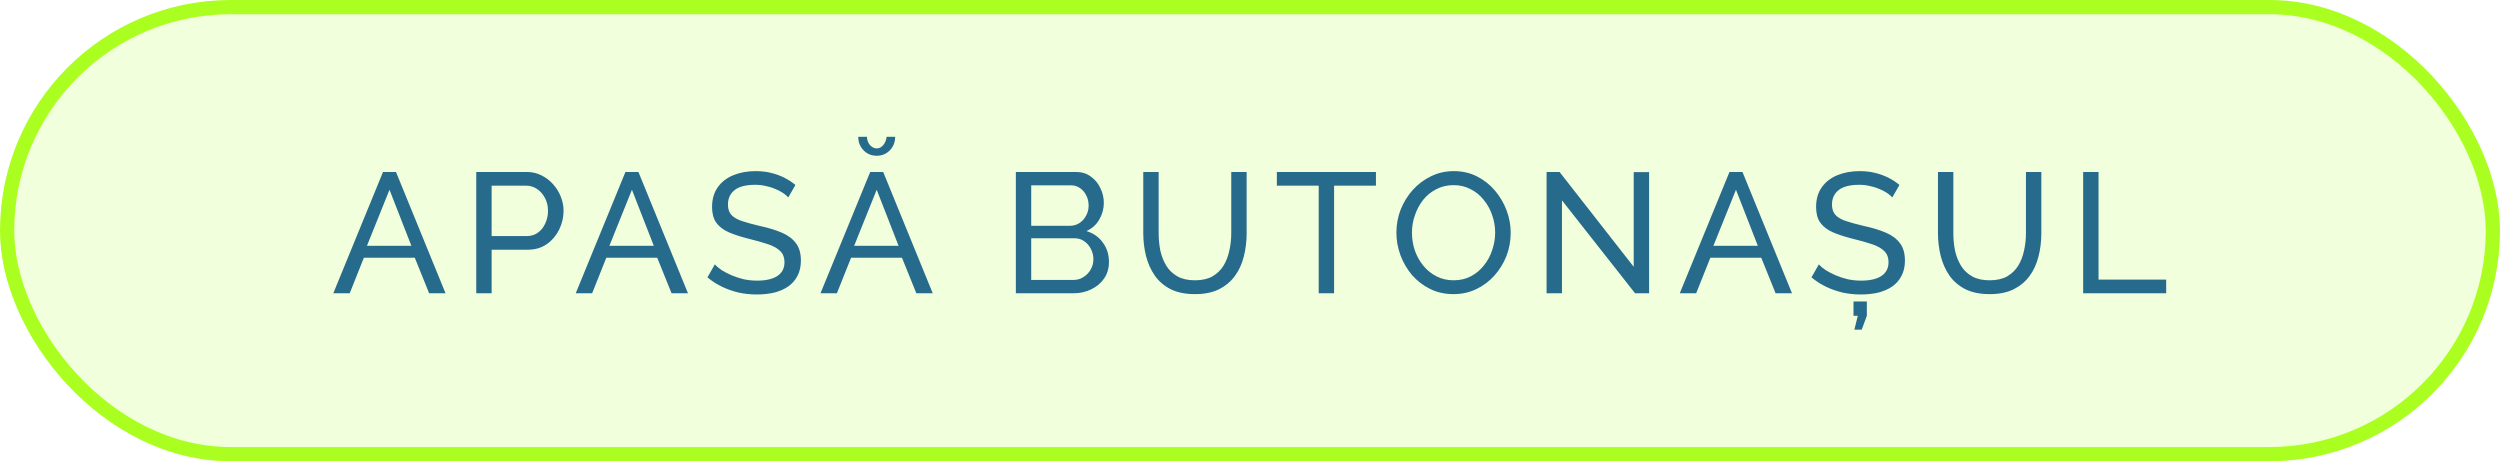
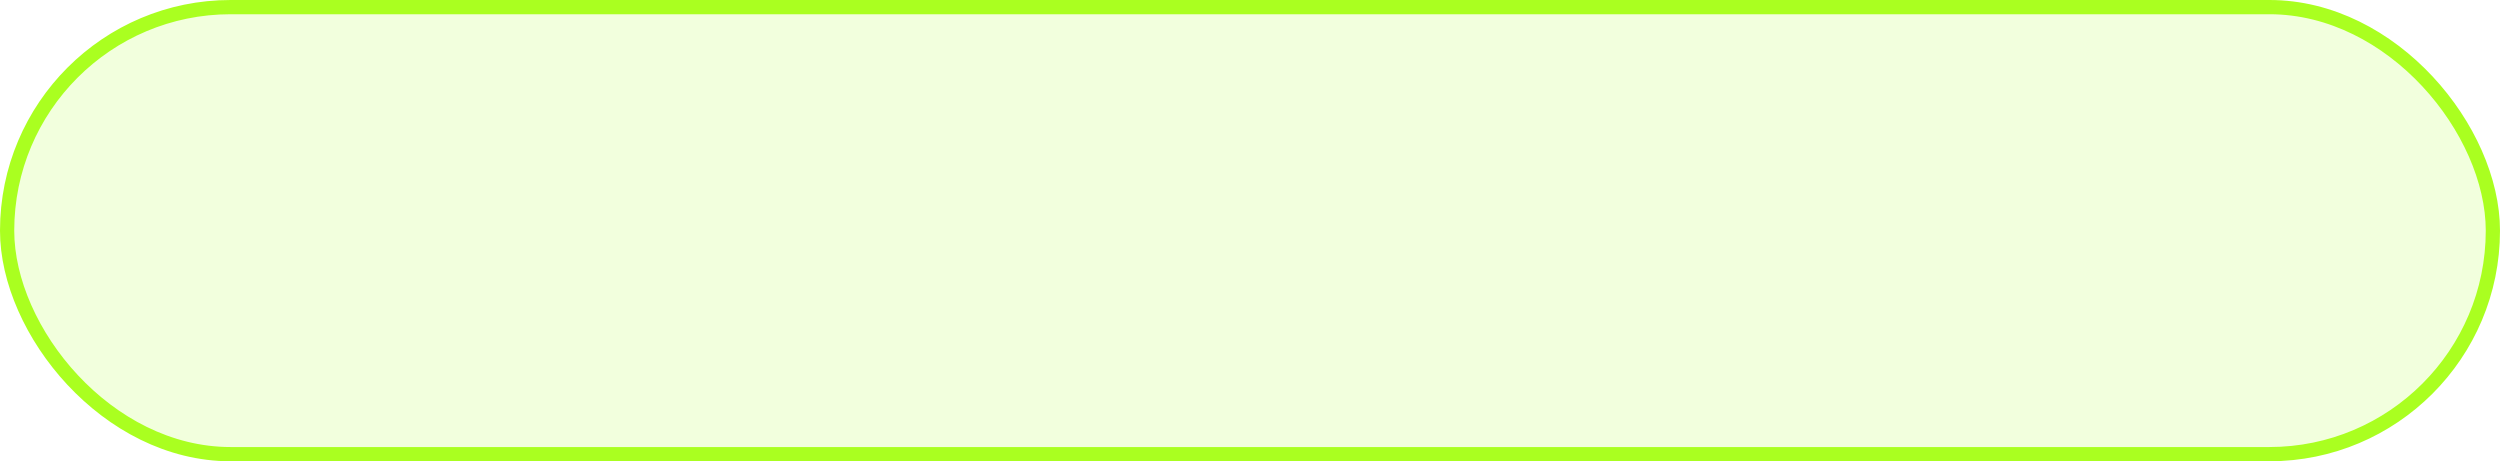
<svg xmlns="http://www.w3.org/2000/svg" width="878" height="162" viewBox="0 0 878 162" fill="none">
  <rect x="2.5" y="2.5" width="873" height="157" rx="78.5" fill="#AAFF20" fill-opacity="0.15" stroke="#AAFF20" stroke-width="5" />
-   <path d="M134.514 60.4H139.074L156.474 103H150.714L145.674 90.52H127.794L122.814 103H117.054L134.514 60.4ZM144.474 86.32L136.794 66.64L128.874 86.32H144.474ZM167.26 103V60.4H185.02C186.9 60.4 188.62 60.8 190.18 61.6C191.74 62.36 193.1 63.4 194.26 64.72C195.42 66 196.32 67.46 196.96 69.1C197.6 70.7 197.92 72.34 197.92 74.02C197.92 76.34 197.4 78.56 196.36 80.68C195.32 82.76 193.86 84.46 191.98 85.78C190.1 87.06 187.9 87.7 185.38 87.7H172.66V103H167.26ZM172.66 82.9H185.08C186.56 82.9 187.84 82.5 188.92 81.7C190.04 80.9 190.9 79.82 191.5 78.46C192.14 77.1 192.46 75.62 192.46 74.02C192.46 72.34 192.1 70.84 191.38 69.52C190.66 68.16 189.72 67.1 188.56 66.34C187.4 65.58 186.12 65.2 184.72 65.2H172.66V82.9ZM219.656 60.4H224.216L241.616 103H235.856L230.816 90.52H212.936L207.956 103H202.196L219.656 60.4ZM229.616 86.32L221.936 66.64L214.016 86.32H229.616ZM276.835 69.34C276.355 68.78 275.715 68.24 274.915 67.72C274.115 67.2 273.215 66.74 272.215 66.34C271.215 65.9 270.115 65.56 268.915 65.32C267.755 65.04 266.535 64.9 265.255 64.9C261.975 64.9 259.555 65.52 257.995 66.76C256.435 68 255.655 69.7 255.655 71.86C255.655 73.38 256.055 74.58 256.855 75.46C257.655 76.34 258.875 77.06 260.515 77.62C262.195 78.18 264.315 78.76 266.875 79.36C269.835 80 272.395 80.78 274.555 81.7C276.715 82.62 278.375 83.86 279.535 85.42C280.695 86.94 281.275 88.98 281.275 91.54C281.275 93.58 280.875 95.36 280.075 96.88C279.315 98.36 278.235 99.6 276.835 100.6C275.435 101.56 273.795 102.28 271.915 102.76C270.035 103.2 267.995 103.42 265.795 103.42C263.635 103.42 261.515 103.2 259.435 102.76C257.395 102.28 255.455 101.6 253.615 100.72C251.775 99.84 250.055 98.74 248.455 97.42L251.035 92.86C251.675 93.54 252.495 94.22 253.495 94.9C254.535 95.54 255.695 96.14 256.975 96.7C258.295 97.26 259.715 97.72 261.235 98.08C262.755 98.4 264.315 98.56 265.915 98.56C268.955 98.56 271.315 98.02 272.995 96.94C274.675 95.82 275.515 94.2 275.515 92.08C275.515 90.48 275.035 89.2 274.075 88.24C273.155 87.28 271.775 86.48 269.935 85.84C268.095 85.2 265.855 84.56 263.215 83.92C260.335 83.2 257.915 82.42 255.955 81.58C253.995 80.7 252.515 79.56 251.515 78.16C250.555 76.76 250.075 74.94 250.075 72.7C250.075 69.98 250.735 67.68 252.055 65.8C253.375 63.92 255.195 62.5 257.515 61.54C259.835 60.58 262.455 60.1 265.375 60.1C267.295 60.1 269.075 60.3 270.715 60.7C272.395 61.1 273.955 61.66 275.395 62.38C276.835 63.1 278.155 63.96 279.355 64.96L276.835 69.34ZM305.617 60.4H310.177L327.577 103H321.817L316.777 90.52H298.897L293.917 103H288.157L305.617 60.4ZM315.577 86.32L307.897 66.64L299.977 86.32H315.577ZM307.897 52.12C308.777 52.12 309.537 51.74 310.177 50.98C310.857 50.18 311.257 49.2 311.377 48.04H314.377C314.377 49.92 313.757 51.5 312.517 52.78C311.277 54.06 309.737 54.7 307.897 54.7C306.057 54.7 304.517 54.06 303.277 52.78C302.037 51.5 301.417 49.92 301.417 48.04H304.477C304.477 49.12 304.817 50.08 305.497 50.92C306.217 51.72 307.017 52.12 307.897 52.12ZM389.464 92.02C389.464 94.22 388.904 96.14 387.784 97.78C386.664 99.42 385.144 100.7 383.224 101.62C381.344 102.54 379.264 103 376.984 103H356.764V60.4H377.944C379.944 60.4 381.664 60.94 383.104 62.02C384.584 63.06 385.704 64.42 386.464 66.1C387.264 67.74 387.664 69.46 387.664 71.26C387.664 73.34 387.124 75.3 386.044 77.14C385.004 78.94 383.504 80.28 381.544 81.16C383.984 81.88 385.904 83.22 387.304 85.18C388.744 87.1 389.464 89.38 389.464 92.02ZM384.004 91.06C384.004 89.74 383.704 88.52 383.104 87.4C382.544 86.28 381.764 85.38 380.764 84.7C379.804 84.02 378.684 83.68 377.404 83.68H362.164V98.32H376.984C378.304 98.32 379.484 97.98 380.524 97.3C381.604 96.62 382.444 95.74 383.044 94.66C383.684 93.54 384.004 92.34 384.004 91.06ZM362.164 65.08V79.3H375.724C377.004 79.3 378.124 78.98 379.084 78.34C380.084 77.7 380.864 76.84 381.424 75.76C382.024 74.68 382.324 73.5 382.324 72.22C382.324 70.86 382.044 69.66 381.484 68.62C380.964 67.54 380.224 66.68 379.264 66.04C378.344 65.4 377.284 65.08 376.084 65.08H362.164ZM419.698 103.3C416.298 103.3 413.438 102.72 411.118 101.56C408.798 100.36 406.938 98.76 405.538 96.76C404.138 94.72 403.118 92.42 402.478 89.86C401.838 87.3 401.518 84.66 401.518 81.94V60.4H406.918V81.94C406.918 84.02 407.118 86.06 407.518 88.06C407.958 90.02 408.658 91.78 409.618 93.34C410.578 94.9 411.878 96.14 413.518 97.06C415.158 97.98 417.198 98.44 419.638 98.44C422.118 98.44 424.178 97.98 425.818 97.06C427.458 96.1 428.758 94.84 429.718 93.28C430.678 91.68 431.358 89.9 431.758 87.94C432.198 85.98 432.418 83.98 432.418 81.94V60.4H437.818V81.94C437.818 84.82 437.478 87.56 436.798 90.16C436.158 92.72 435.118 94.98 433.678 96.94C432.238 98.9 430.358 100.46 428.038 101.62C425.758 102.74 422.978 103.3 419.698 103.3ZM483.231 65.2H468.531V103H463.131V65.2H448.431V60.4H483.231V65.2ZM510.457 103.3C507.457 103.3 504.737 102.7 502.297 101.5C499.857 100.3 497.737 98.68 495.937 96.64C494.177 94.56 492.817 92.24 491.857 89.68C490.897 87.08 490.417 84.42 490.417 81.7C490.417 78.86 490.917 76.16 491.917 73.6C492.957 71 494.377 68.7 496.177 66.7C498.017 64.66 500.157 63.06 502.597 61.9C505.037 60.7 507.697 60.1 510.577 60.1C513.577 60.1 516.297 60.72 518.737 61.96C521.177 63.2 523.277 64.86 525.037 66.94C526.797 69.02 528.157 71.34 529.117 73.9C530.077 76.46 530.557 79.08 530.557 81.76C530.557 84.6 530.057 87.32 529.057 89.92C528.057 92.48 526.637 94.78 524.797 96.82C522.997 98.82 520.877 100.4 518.437 101.56C515.997 102.72 513.337 103.3 510.457 103.3ZM495.877 81.7C495.877 83.86 496.217 85.96 496.897 88C497.617 90 498.617 91.78 499.897 93.34C501.177 94.9 502.717 96.14 504.517 97.06C506.317 97.98 508.317 98.44 510.517 98.44C512.797 98.44 514.837 97.96 516.637 97C518.437 96.04 519.957 94.76 521.197 93.16C522.477 91.56 523.437 89.76 524.077 87.76C524.757 85.76 525.097 83.74 525.097 81.7C525.097 79.54 524.737 77.46 524.017 75.46C523.337 73.46 522.337 71.68 521.017 70.12C519.737 68.52 518.197 67.28 516.397 66.4C514.637 65.48 512.677 65.02 510.517 65.02C508.237 65.02 506.197 65.5 504.397 66.46C502.597 67.38 501.057 68.64 499.777 70.24C498.537 71.84 497.577 73.64 496.897 75.64C496.217 77.6 495.877 79.62 495.877 81.7ZM548.56 70.36V103H543.16V60.4H547.72L573.76 93.7V60.46H579.16V103H574.24L548.56 70.36ZM607.392 60.4H611.952L629.352 103H623.592L618.552 90.52H600.672L595.692 103H589.932L607.392 60.4ZM617.352 86.32L609.672 66.64L601.752 86.32H617.352ZM664.571 69.34C664.091 68.78 663.451 68.24 662.651 67.72C661.851 67.2 660.951 66.74 659.951 66.34C658.951 65.9 657.851 65.56 656.651 65.32C655.491 65.04 654.271 64.9 652.991 64.9C649.711 64.9 647.291 65.52 645.731 66.76C644.171 68 643.391 69.7 643.391 71.86C643.391 73.38 643.791 74.58 644.591 75.46C645.391 76.34 646.611 77.06 648.251 77.62C649.931 78.18 652.051 78.76 654.611 79.36C657.571 80 660.131 80.78 662.291 81.7C664.451 82.62 666.111 83.86 667.271 85.42C668.431 86.94 669.011 88.98 669.011 91.54C669.011 93.58 668.611 95.36 667.811 96.88C667.051 98.36 665.971 99.6 664.571 100.6C663.171 101.56 661.531 102.28 659.651 102.76C657.771 103.2 655.731 103.42 653.531 103.42C651.371 103.42 649.251 103.2 647.171 102.76C645.131 102.28 643.191 101.6 641.351 100.72C639.511 99.84 637.791 98.74 636.191 97.42L638.771 92.86C639.411 93.54 640.231 94.22 641.231 94.9C642.271 95.54 643.431 96.14 644.711 96.7C646.031 97.26 647.451 97.72 648.971 98.08C650.491 98.4 652.051 98.56 653.651 98.56C656.691 98.56 659.051 98.02 660.731 96.94C662.411 95.82 663.251 94.2 663.251 92.08C663.251 90.48 662.771 89.2 661.811 88.24C660.891 87.28 659.511 86.48 657.671 85.84C655.831 85.2 653.591 84.56 650.951 83.92C648.071 83.2 645.651 82.42 643.691 81.58C641.731 80.7 640.251 79.56 639.251 78.16C638.291 76.76 637.811 74.94 637.811 72.7C637.811 69.98 638.471 67.68 639.791 65.8C641.111 63.92 642.931 62.5 645.251 61.54C647.571 60.58 650.191 60.1 653.111 60.1C655.031 60.1 656.811 60.3 658.451 60.7C660.131 61.1 661.691 61.66 663.131 62.38C664.571 63.1 665.891 63.96 667.091 64.96L664.571 69.34ZM651.251 115.78L652.451 110.92H650.951V105.88H655.631V110.92L653.831 115.78H651.251ZM698.794 103.3C695.394 103.3 692.534 102.72 690.214 101.56C687.894 100.36 686.034 98.76 684.634 96.76C683.234 94.72 682.214 92.42 681.574 89.86C680.934 87.3 680.614 84.66 680.614 81.94V60.4H686.014V81.94C686.014 84.02 686.214 86.06 686.614 88.06C687.054 90.02 687.754 91.78 688.714 93.34C689.674 94.9 690.974 96.14 692.614 97.06C694.254 97.98 696.294 98.44 698.734 98.44C701.214 98.44 703.274 97.98 704.914 97.06C706.554 96.1 707.854 94.84 708.814 93.28C709.774 91.68 710.454 89.9 710.854 87.94C711.294 85.98 711.514 83.98 711.514 81.94V60.4H716.914V81.94C716.914 84.82 716.574 87.56 715.894 90.16C715.254 92.72 714.214 94.98 712.774 96.94C711.334 98.9 709.454 100.46 707.134 101.62C704.854 102.74 702.074 103.3 698.794 103.3ZM731.607 103V60.4H737.007V98.2H760.767V103H731.607Z" fill="#266A8C" />
</svg>